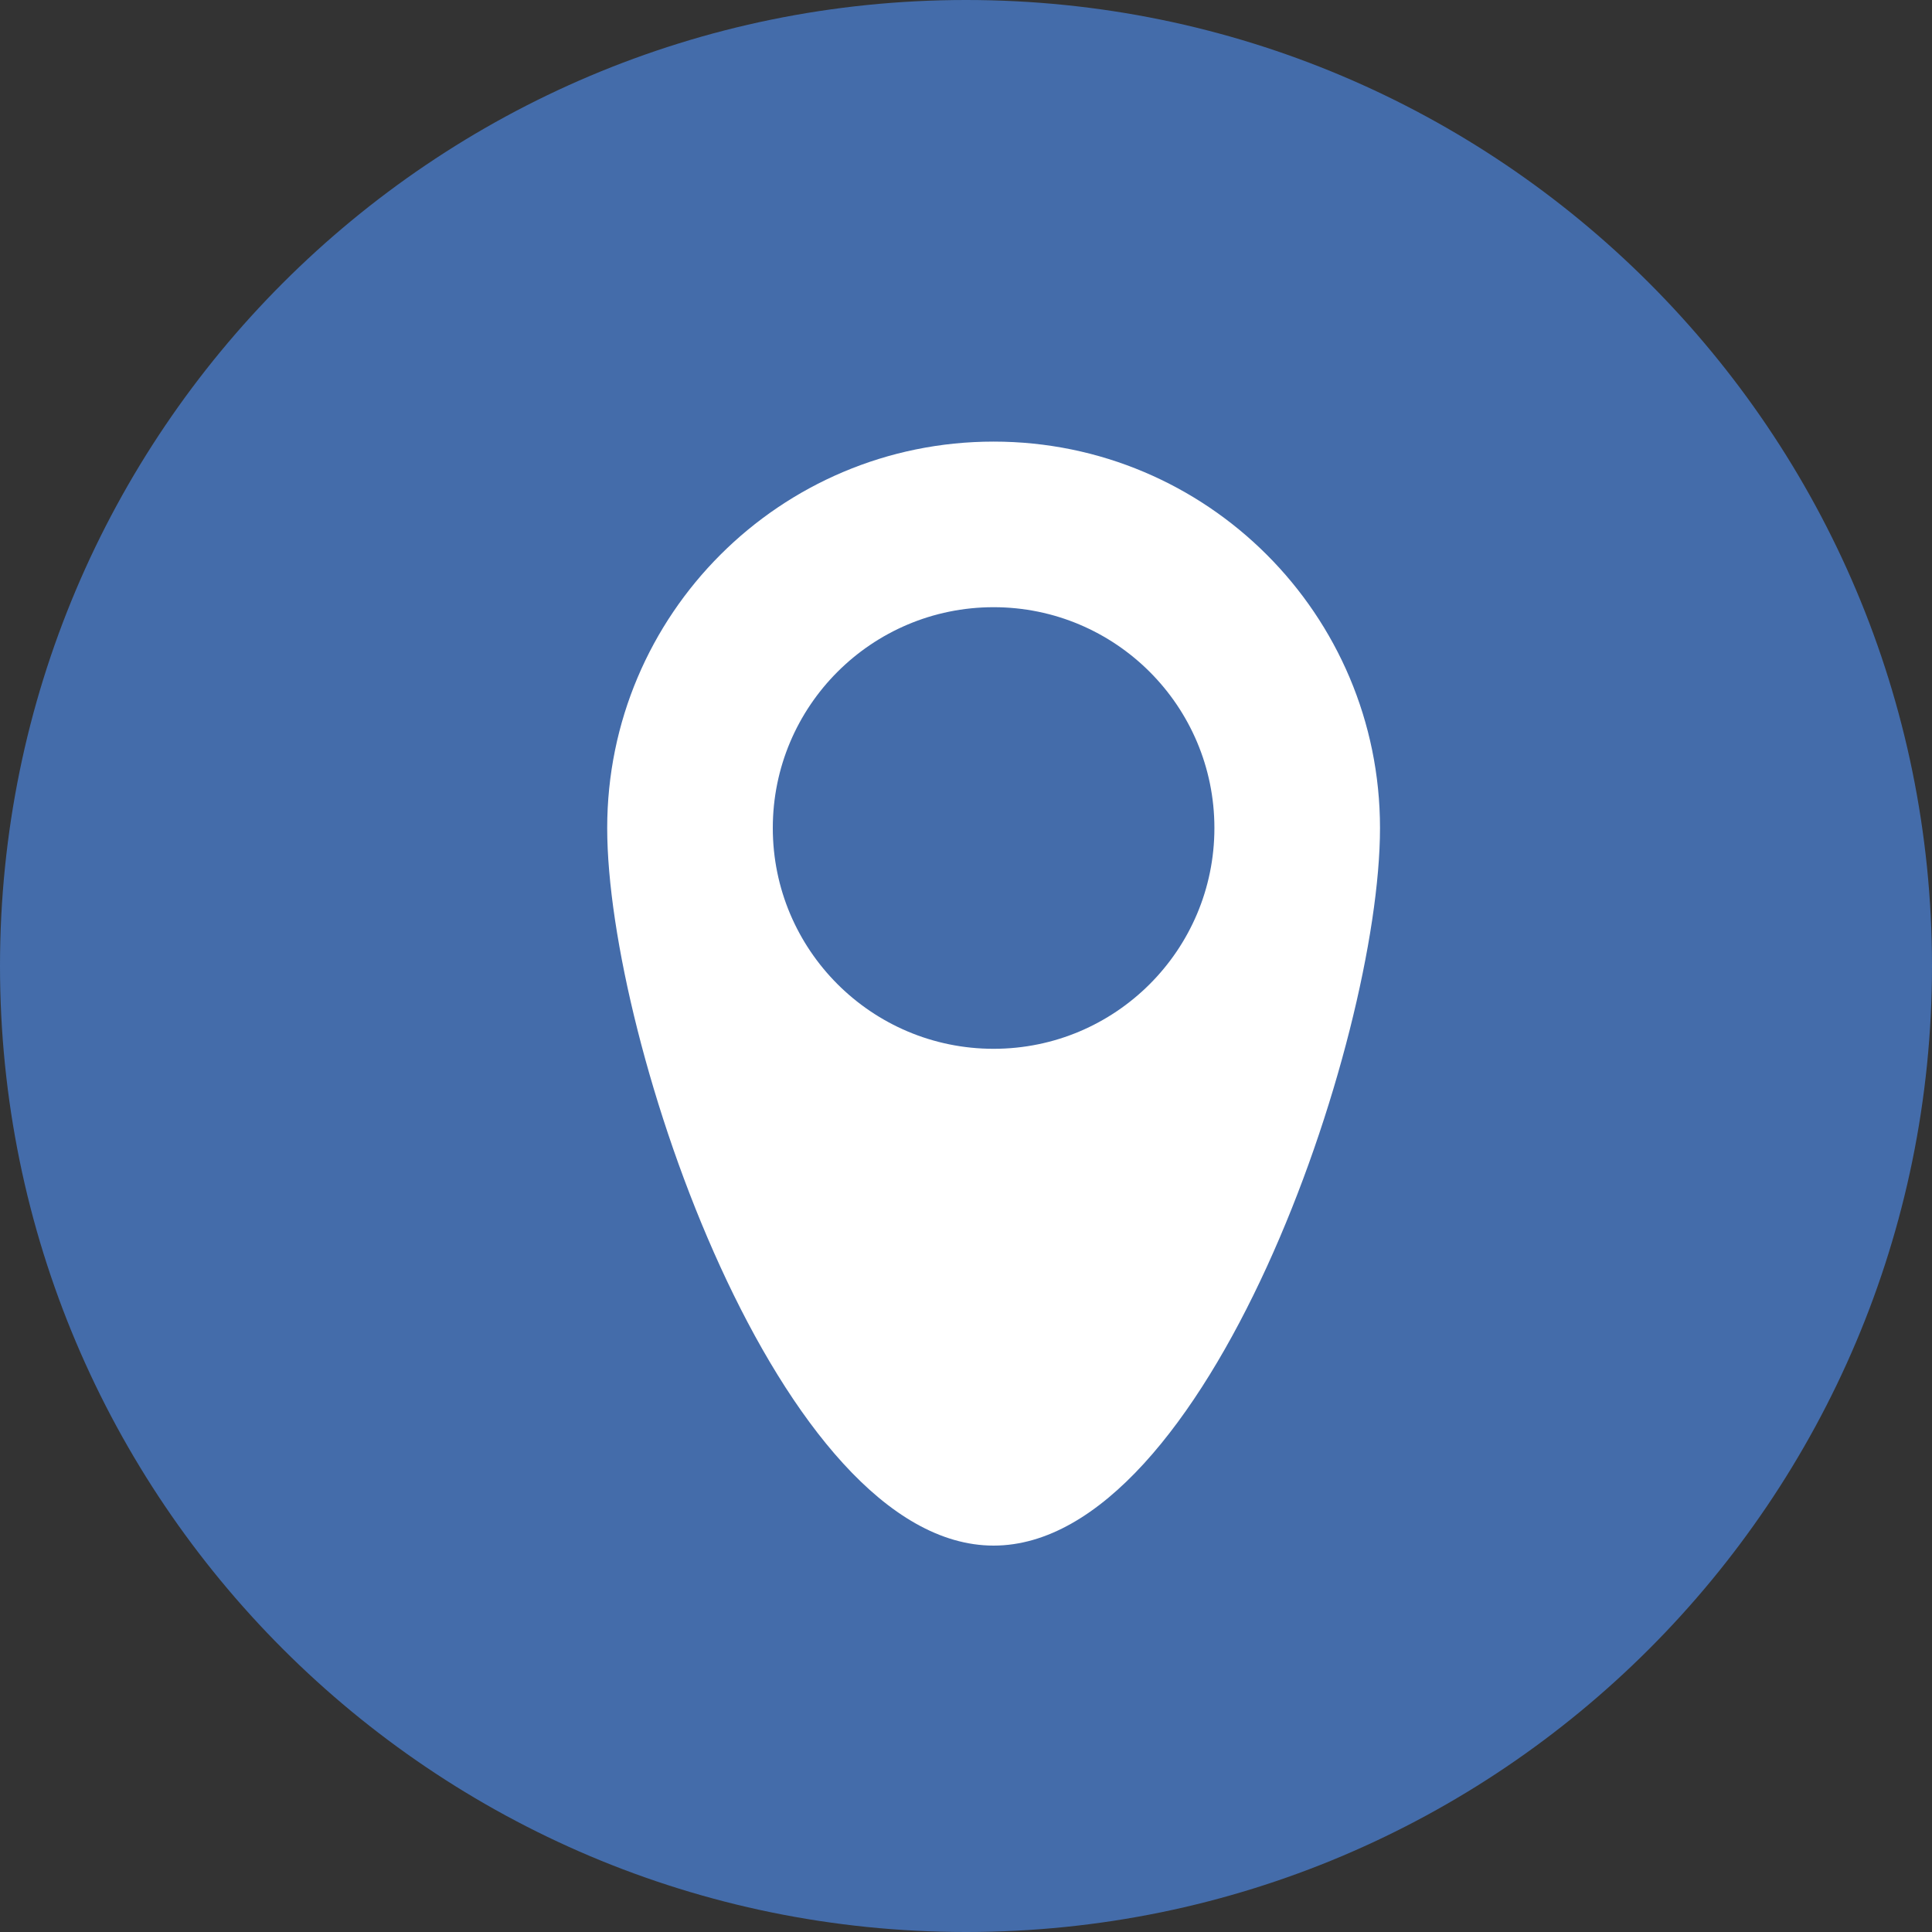
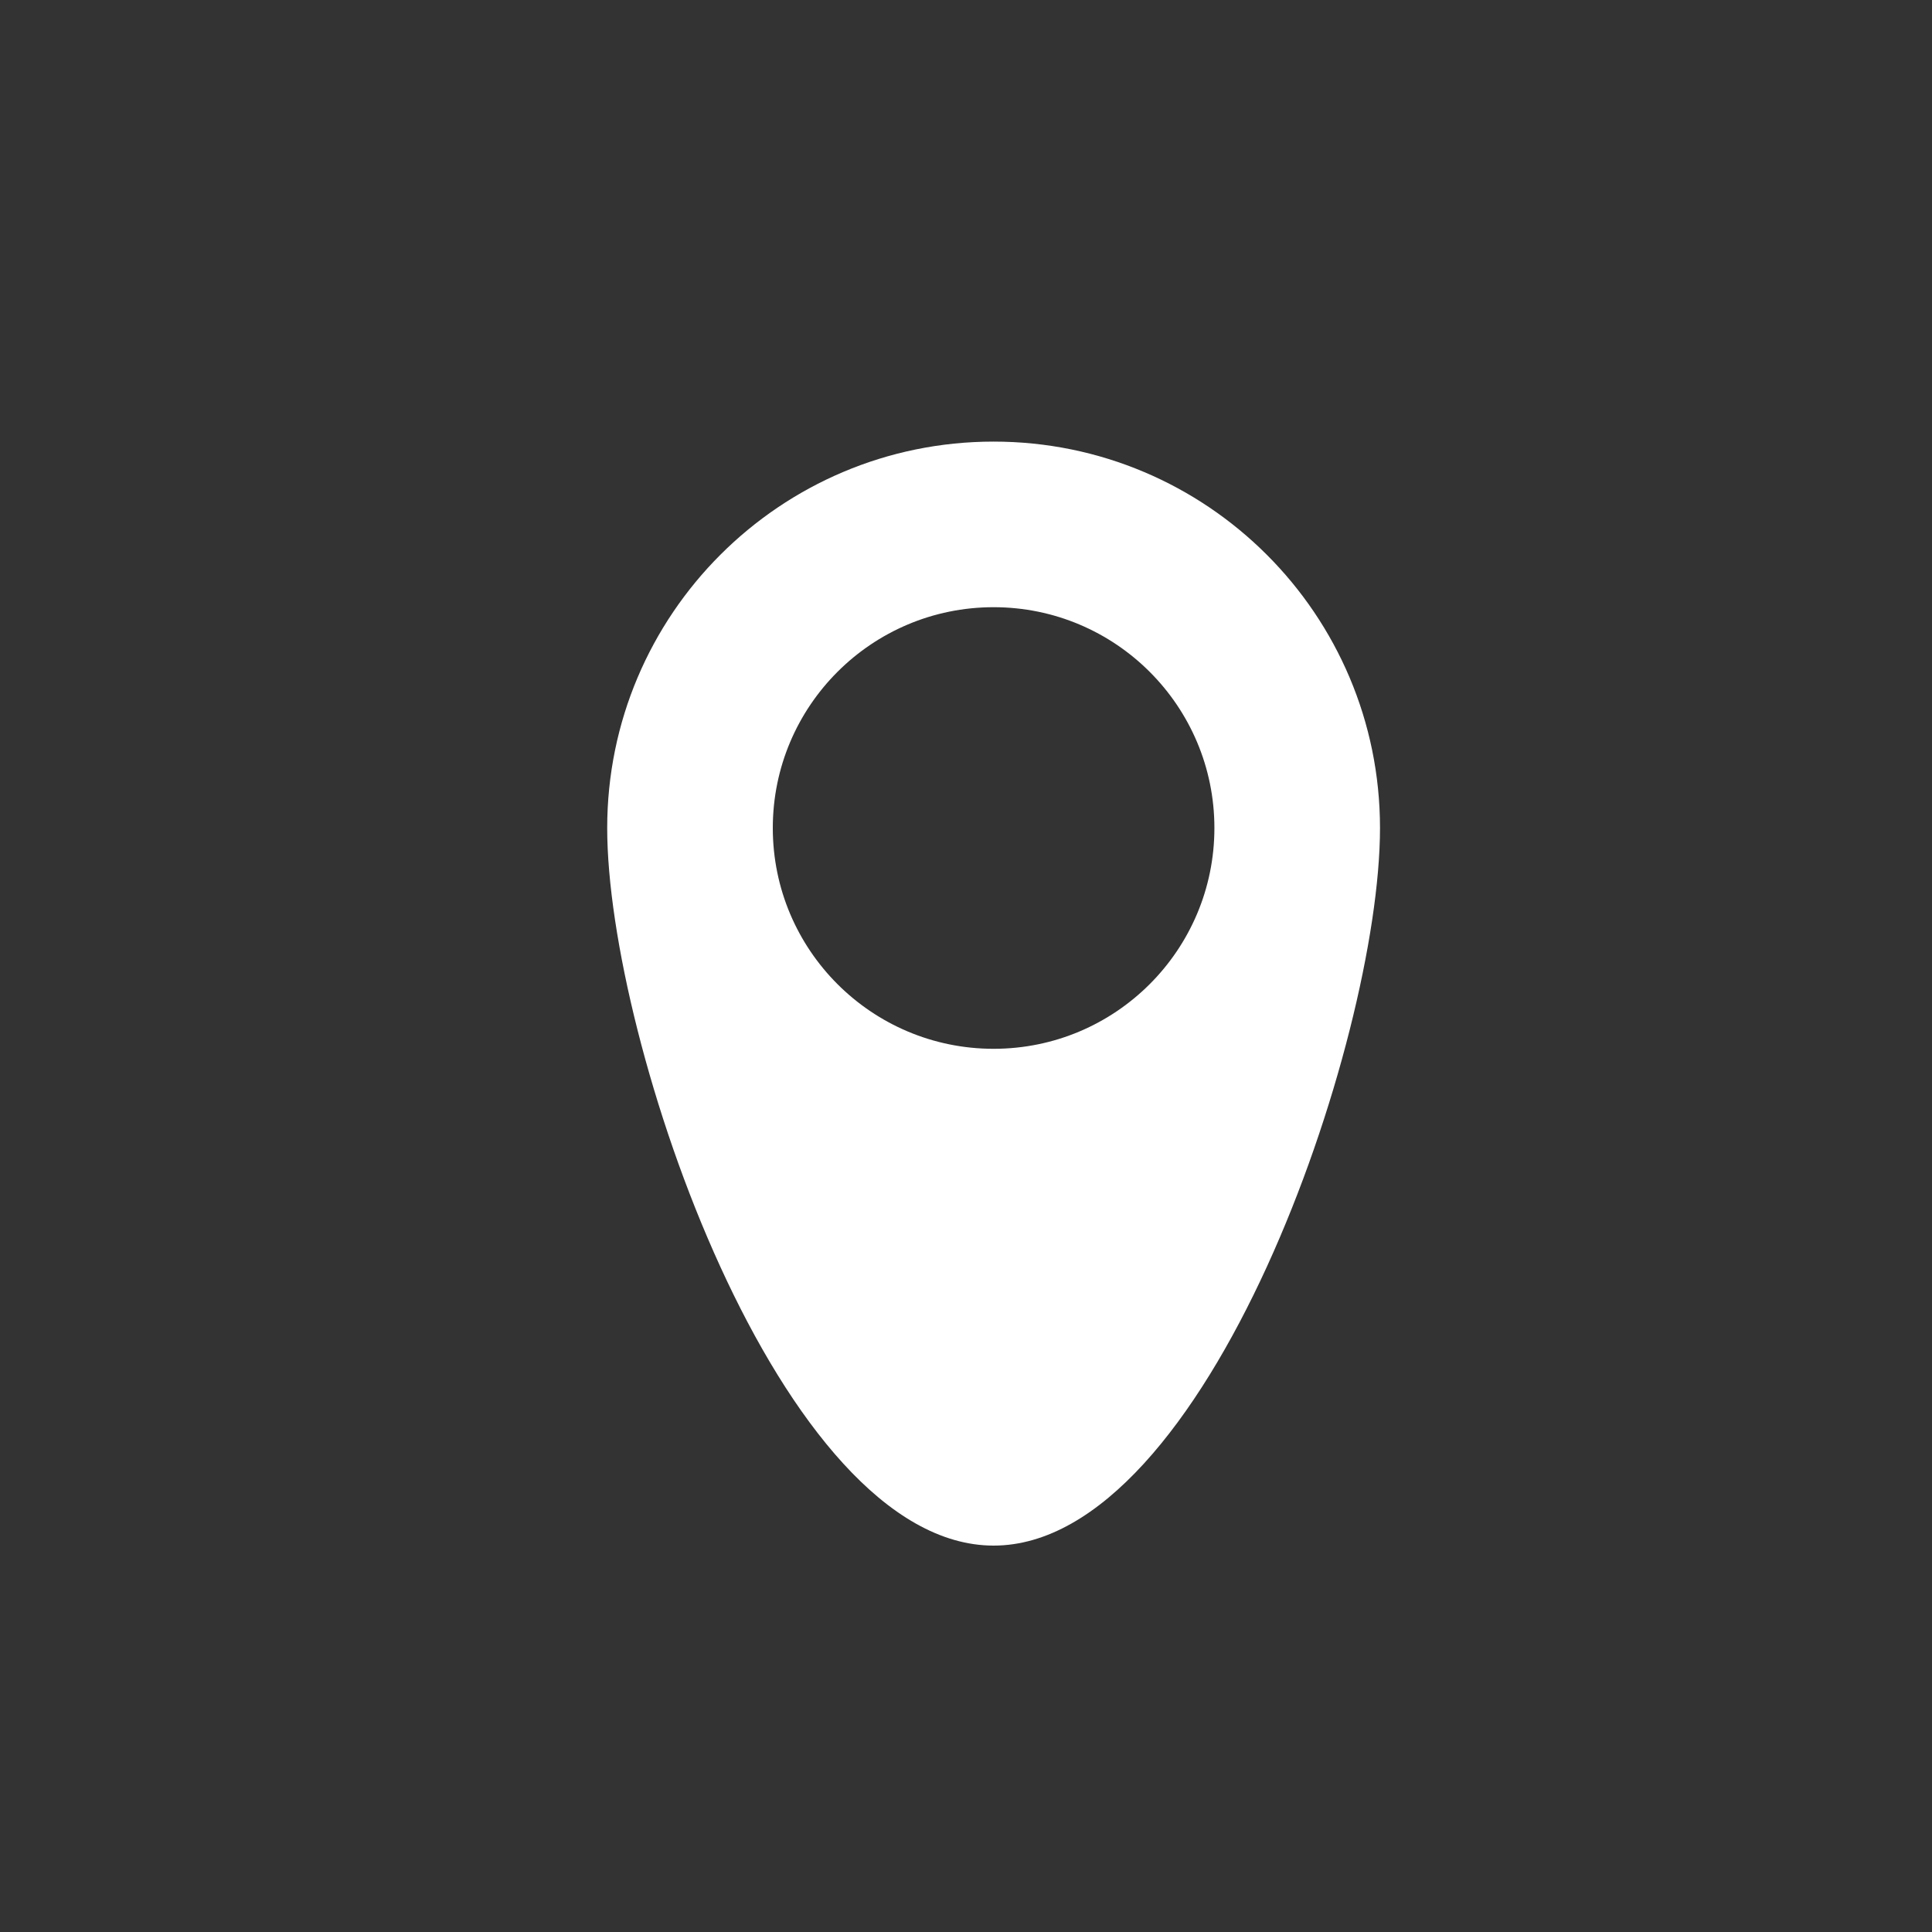
<svg xmlns="http://www.w3.org/2000/svg" width="35" height="35" viewBox="0 0 35 35" fill="none">
  <rect x="0" y="0" width="35" height="35" fill="#333333" stroke="none" />
-   <path d="M35 17.5C35 27.165 27.165 35 17.5 35C7.835 35 0 27.165 0 17.5C0 7.835 7.835 0 17.5 0C27.165 0 35 7.835 35 17.5Z" fill="#446CAA" />
  <path fill-rule="evenodd" clip-rule="evenodd" d="M18 28C21.866 28 25 18.866 25 15C25 11.134 21.866 8 18 8C14.134 8 11 11.134 11 15C11 18.866 14.134 28 18 28ZM18 19C20.209 19 22 17.209 22 15C22 12.791 20.209 11 18 11C15.791 11 14 12.791 14 15C14 17.209 15.791 19 18 19Z" fill="white" />
</svg>